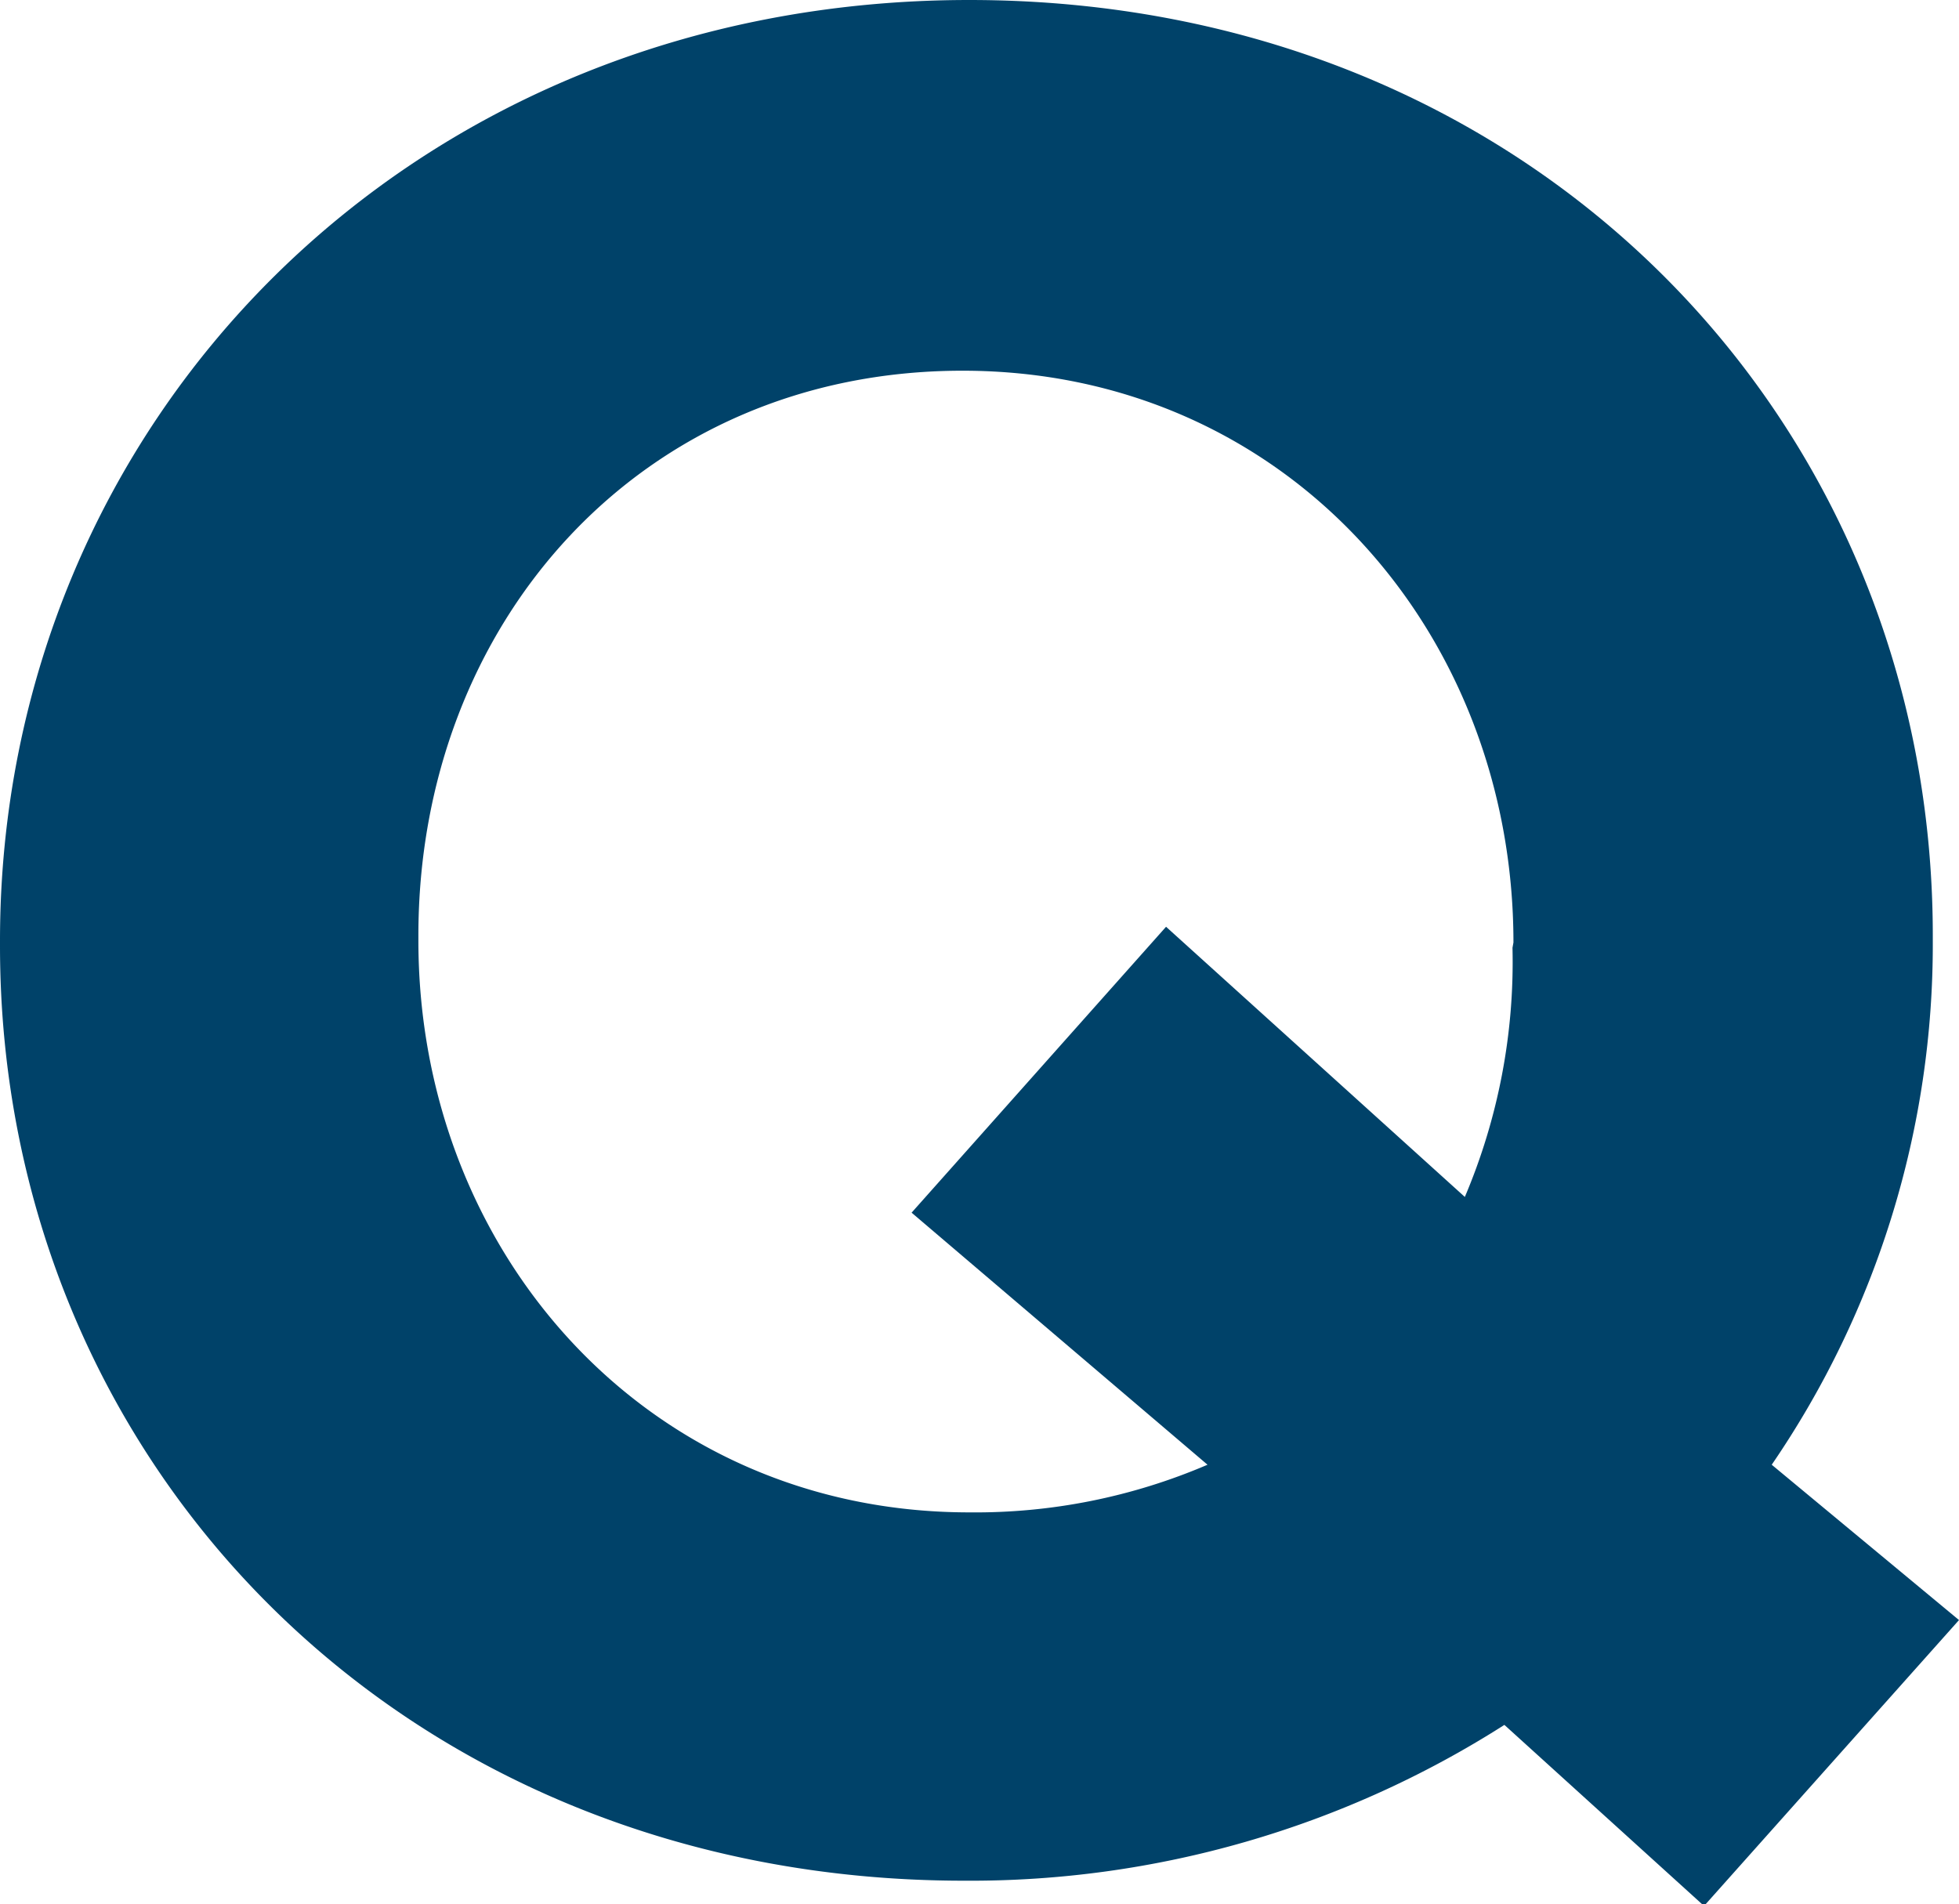
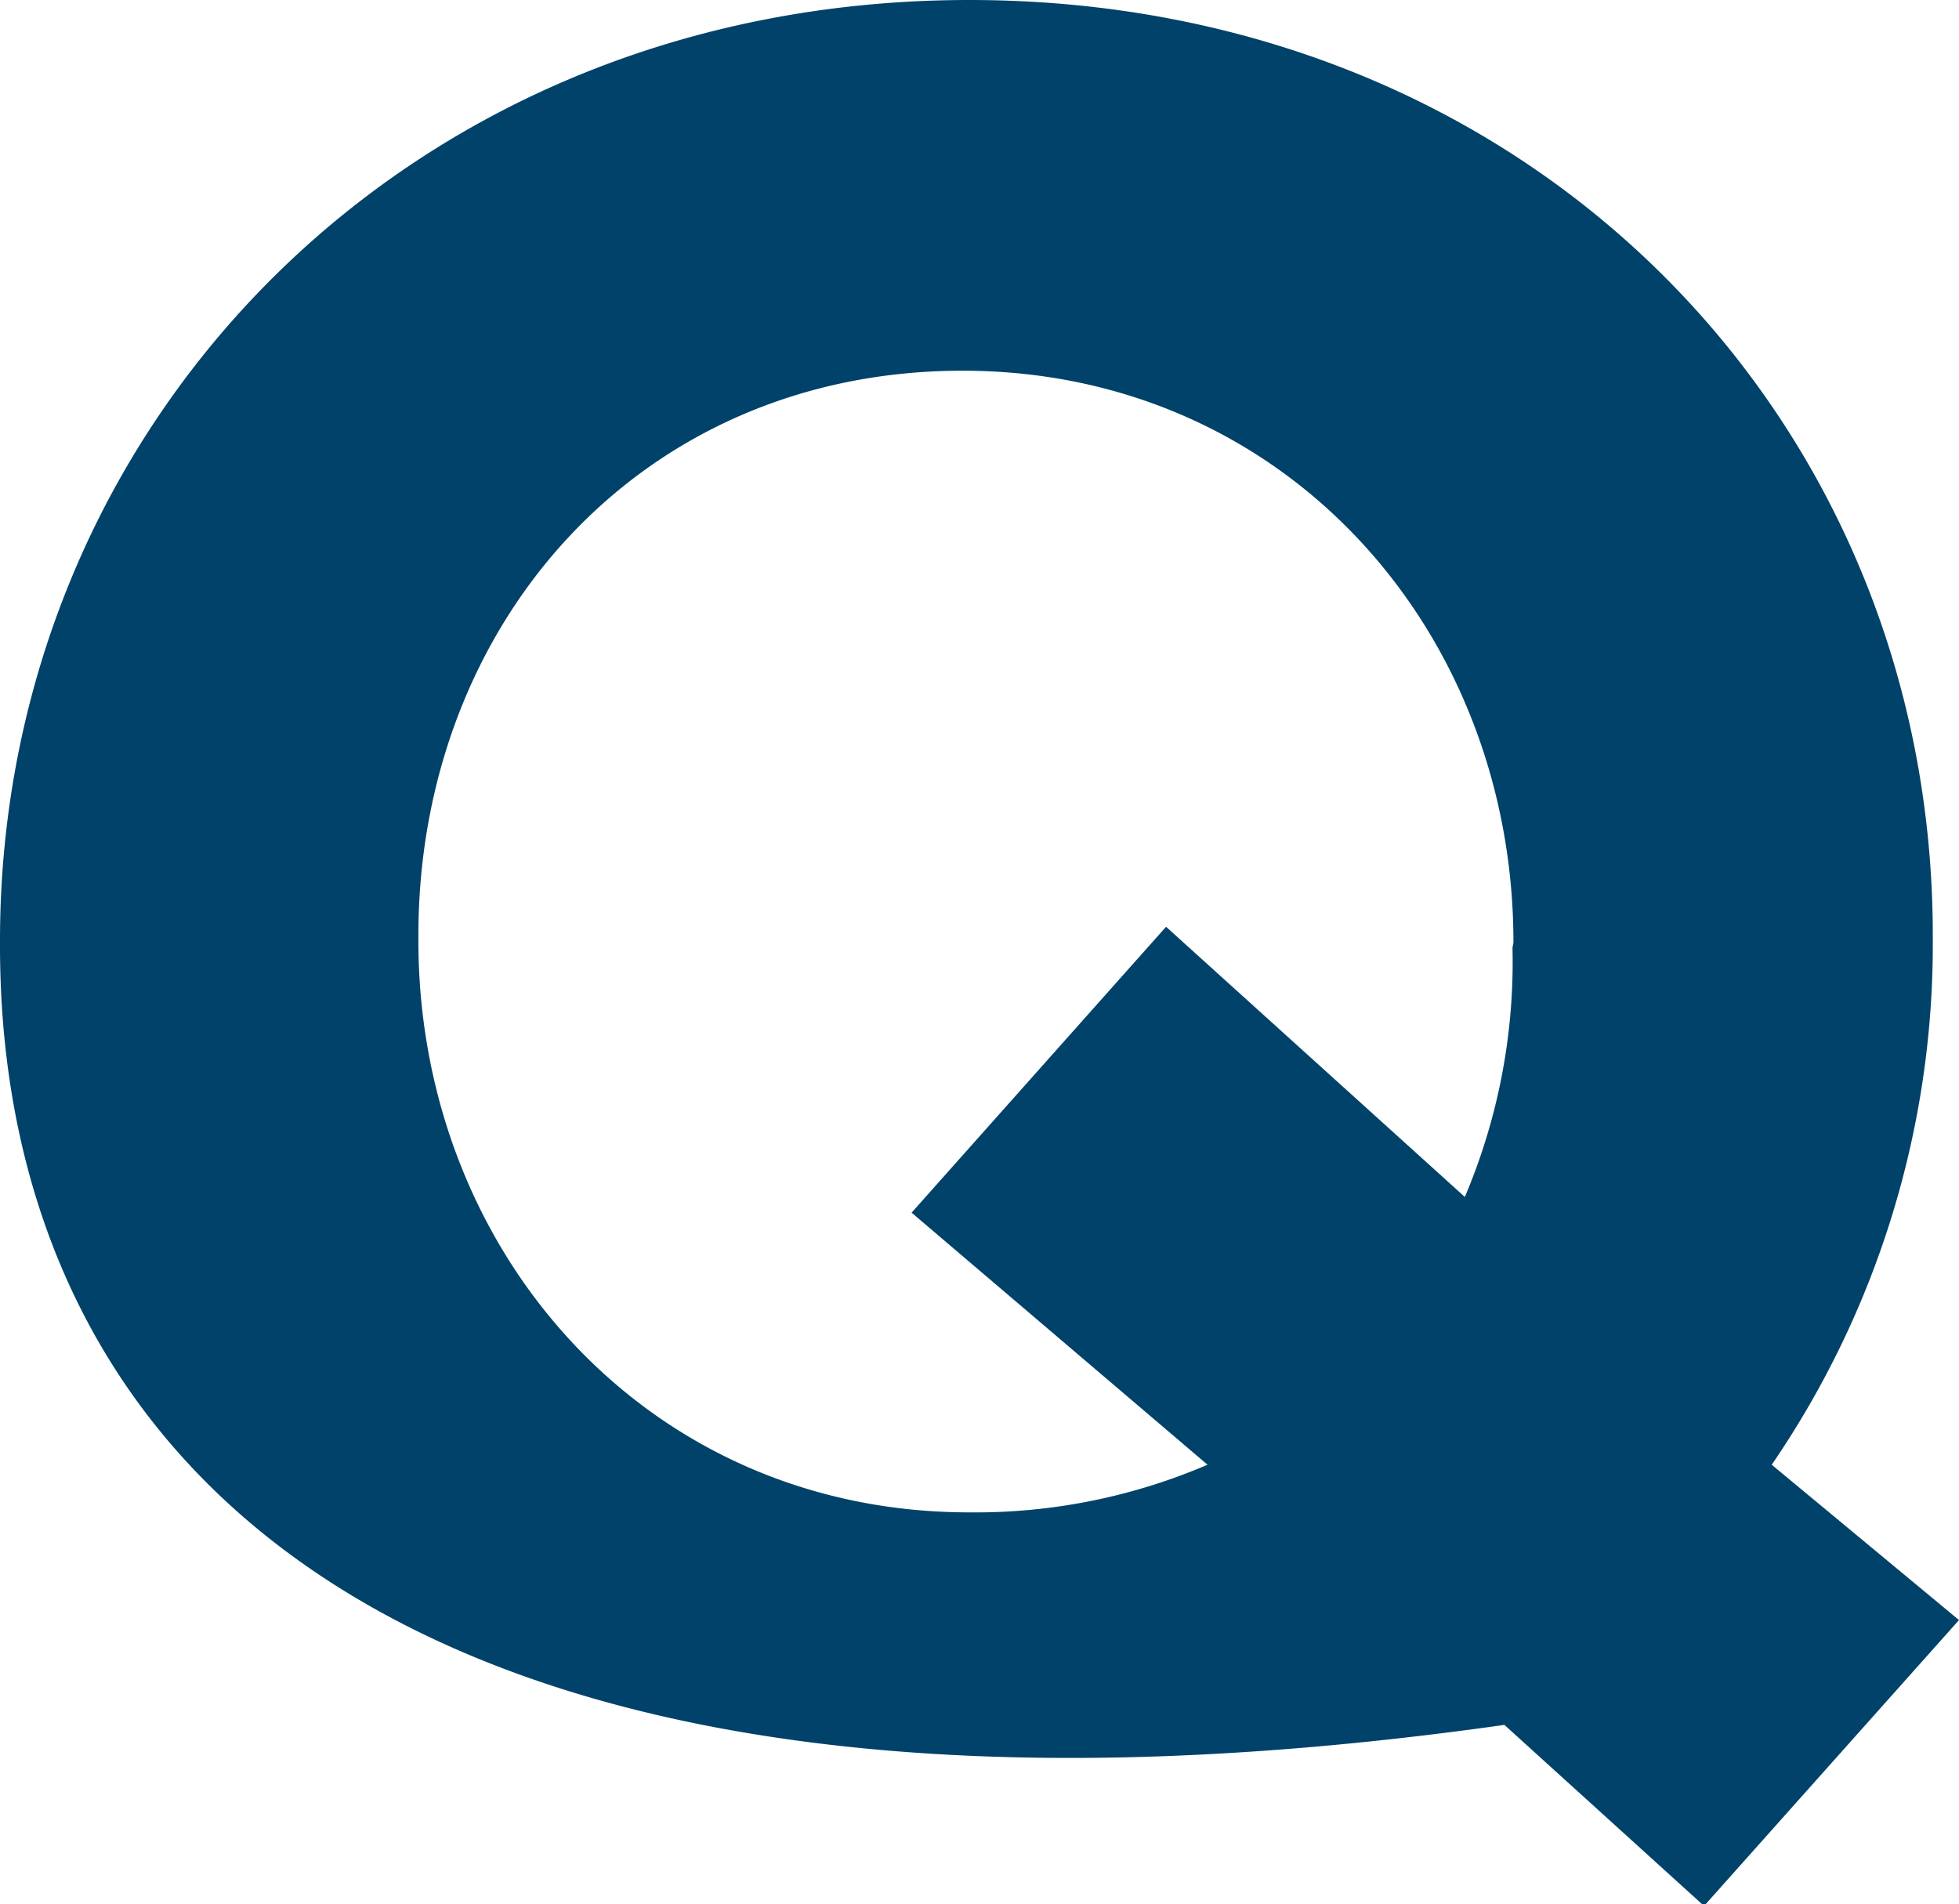
<svg xmlns="http://www.w3.org/2000/svg" viewBox="0 0 41.11 39.96">
-   <path d="M35.76 40l-4.19-3.8a20.83 20.83 0 01-11.34 3.27C8.45 39.47 0 30.7 0 19.85v-.11C0 8.89 8.56 0 20.34 0s20.22 8.78 20.22 19.63v.11a19.32 19.32 0 01-3.38 11L41.11 34zm-4-20.22c0-6.55-4.8-12-11.56-12S8.78 13.08 8.78 19.63v.11c0 6.54 4.8 12 11.56 12a12.35 12.35 0 005-1l-6.21-5.29 5.34-6 6.27 5.67a12.63 12.63 0 001-5.23z" fill="#004269" data-name="レイヤー 2" />
+   <path d="M35.76 40l-4.19-3.8C8.45 39.47 0 30.7 0 19.85v-.11C0 8.89 8.56 0 20.34 0s20.22 8.78 20.22 19.63v.11a19.32 19.32 0 01-3.38 11L41.11 34zm-4-20.22c0-6.55-4.8-12-11.56-12S8.78 13.08 8.78 19.63v.11c0 6.54 4.8 12 11.56 12a12.35 12.35 0 005-1l-6.21-5.29 5.34-6 6.27 5.67a12.63 12.63 0 001-5.23z" fill="#004269" data-name="レイヤー 2" />
</svg>